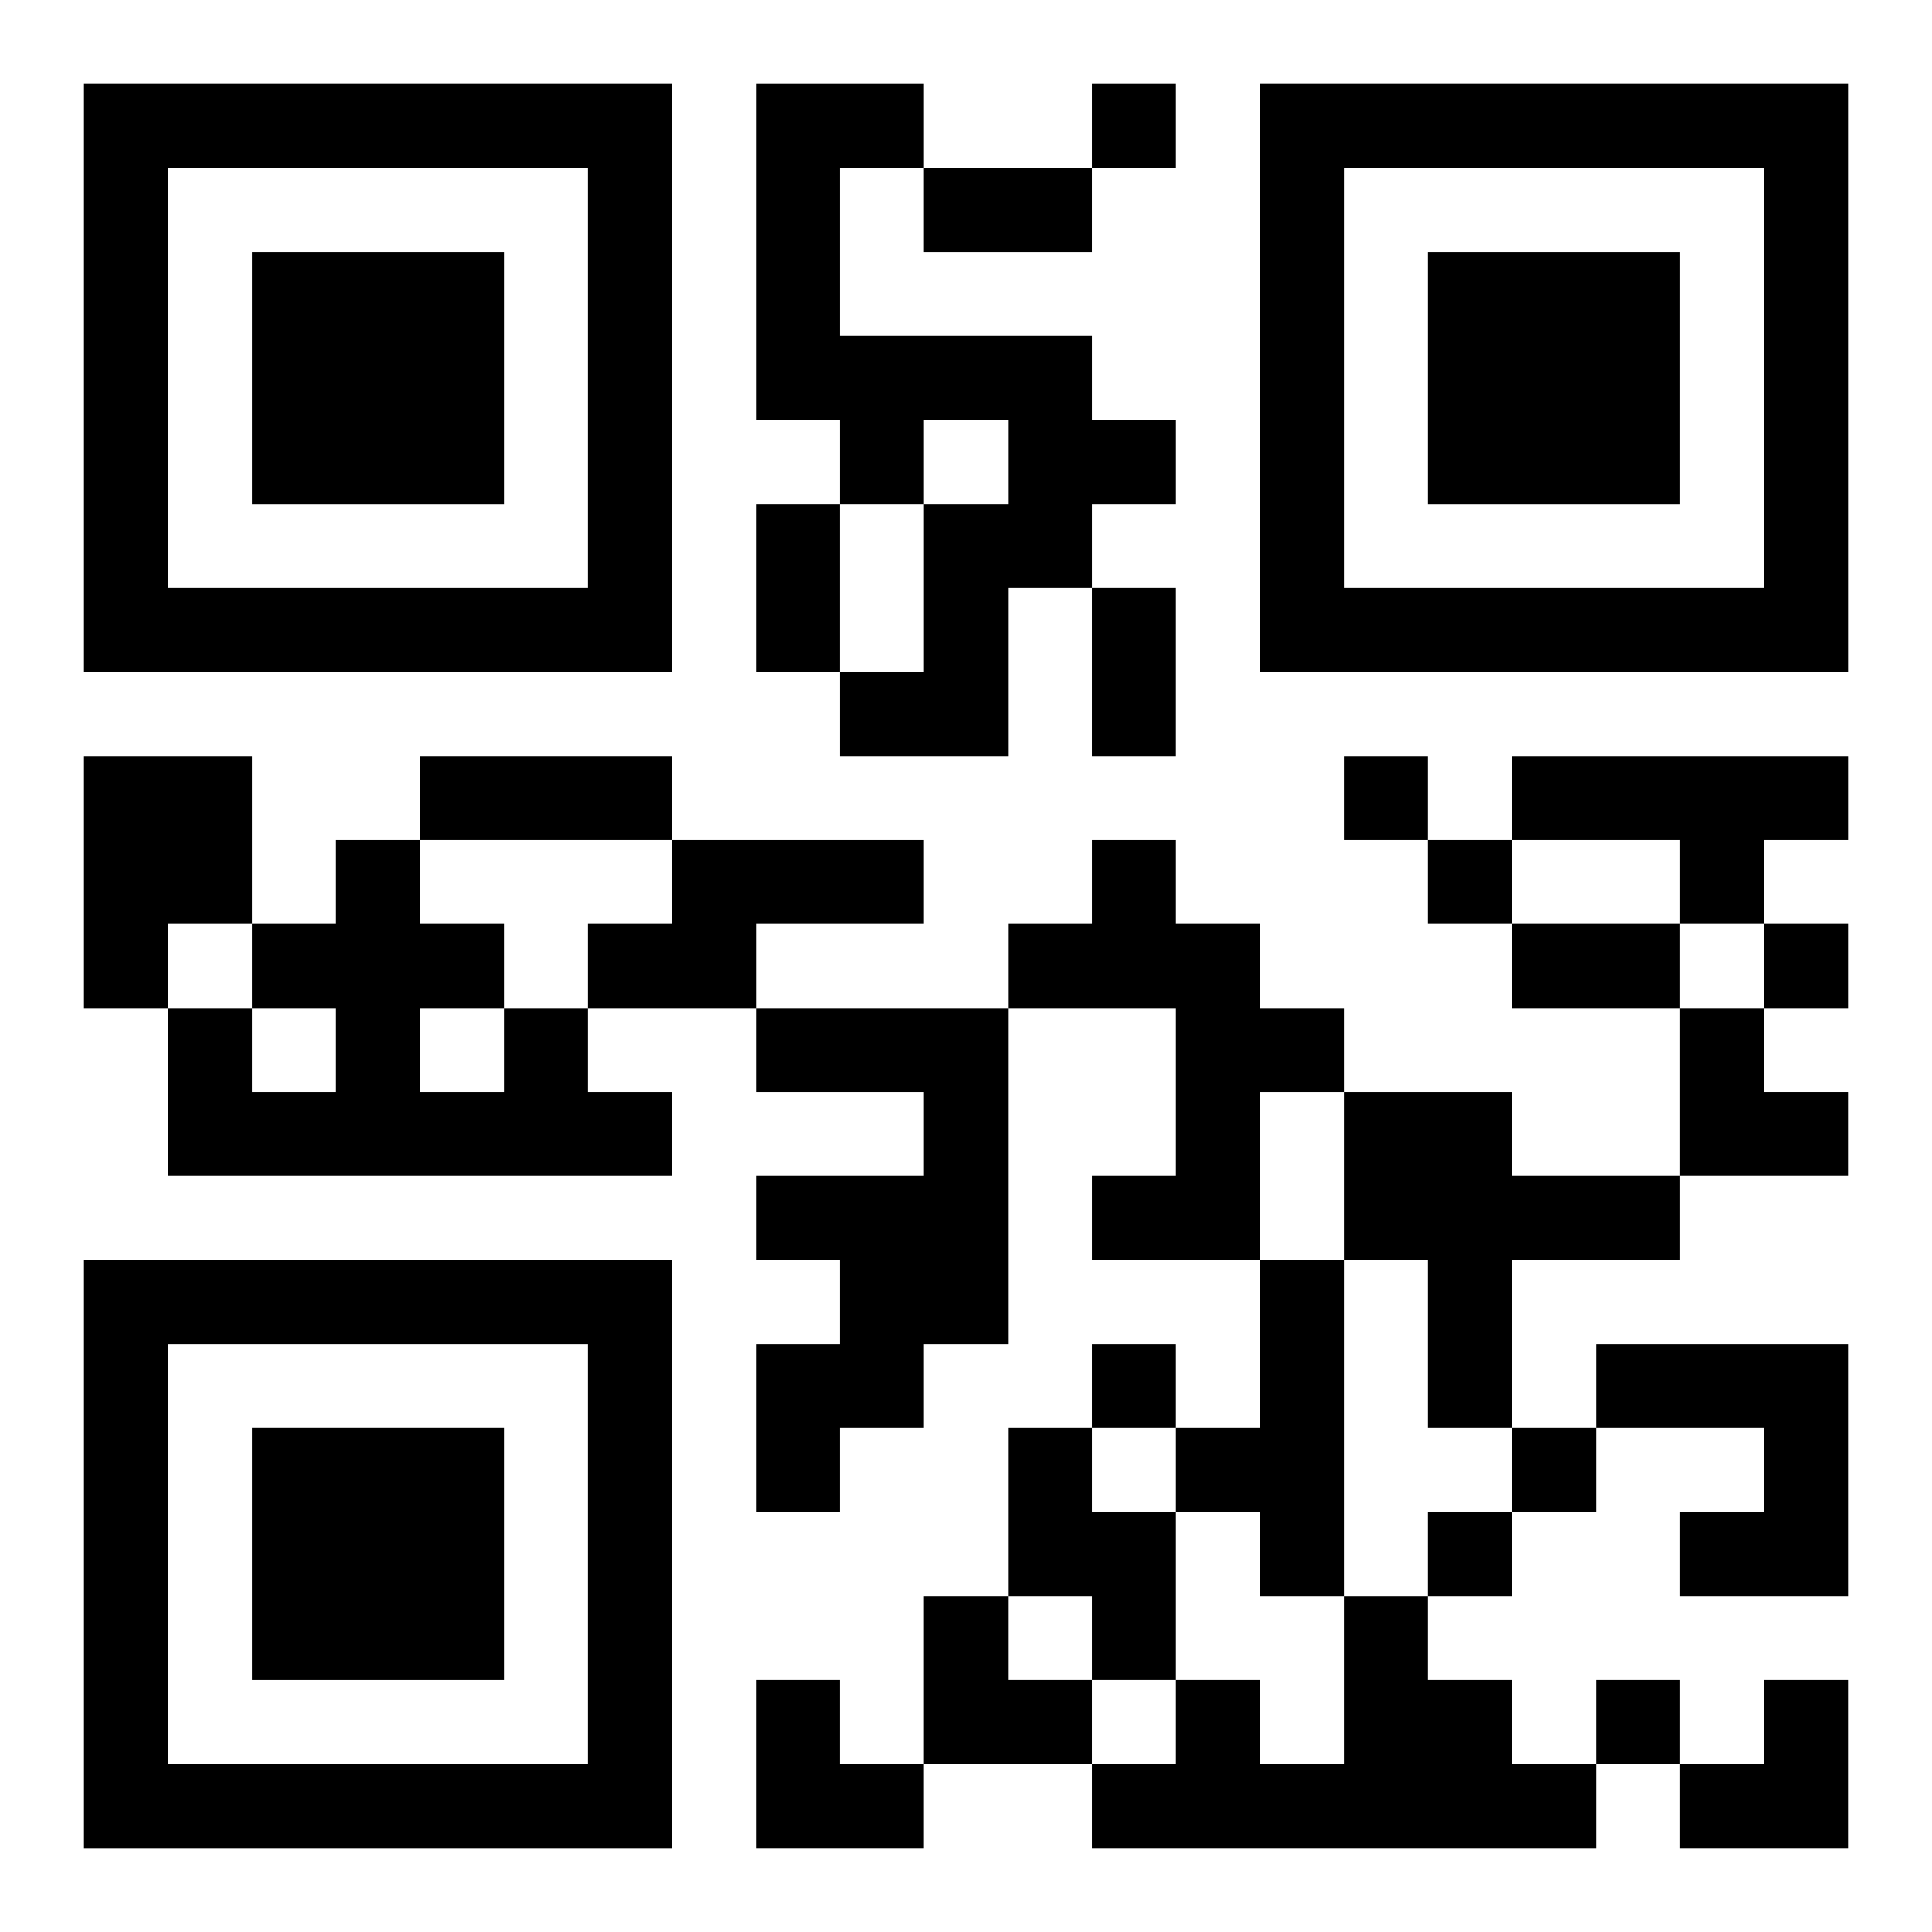
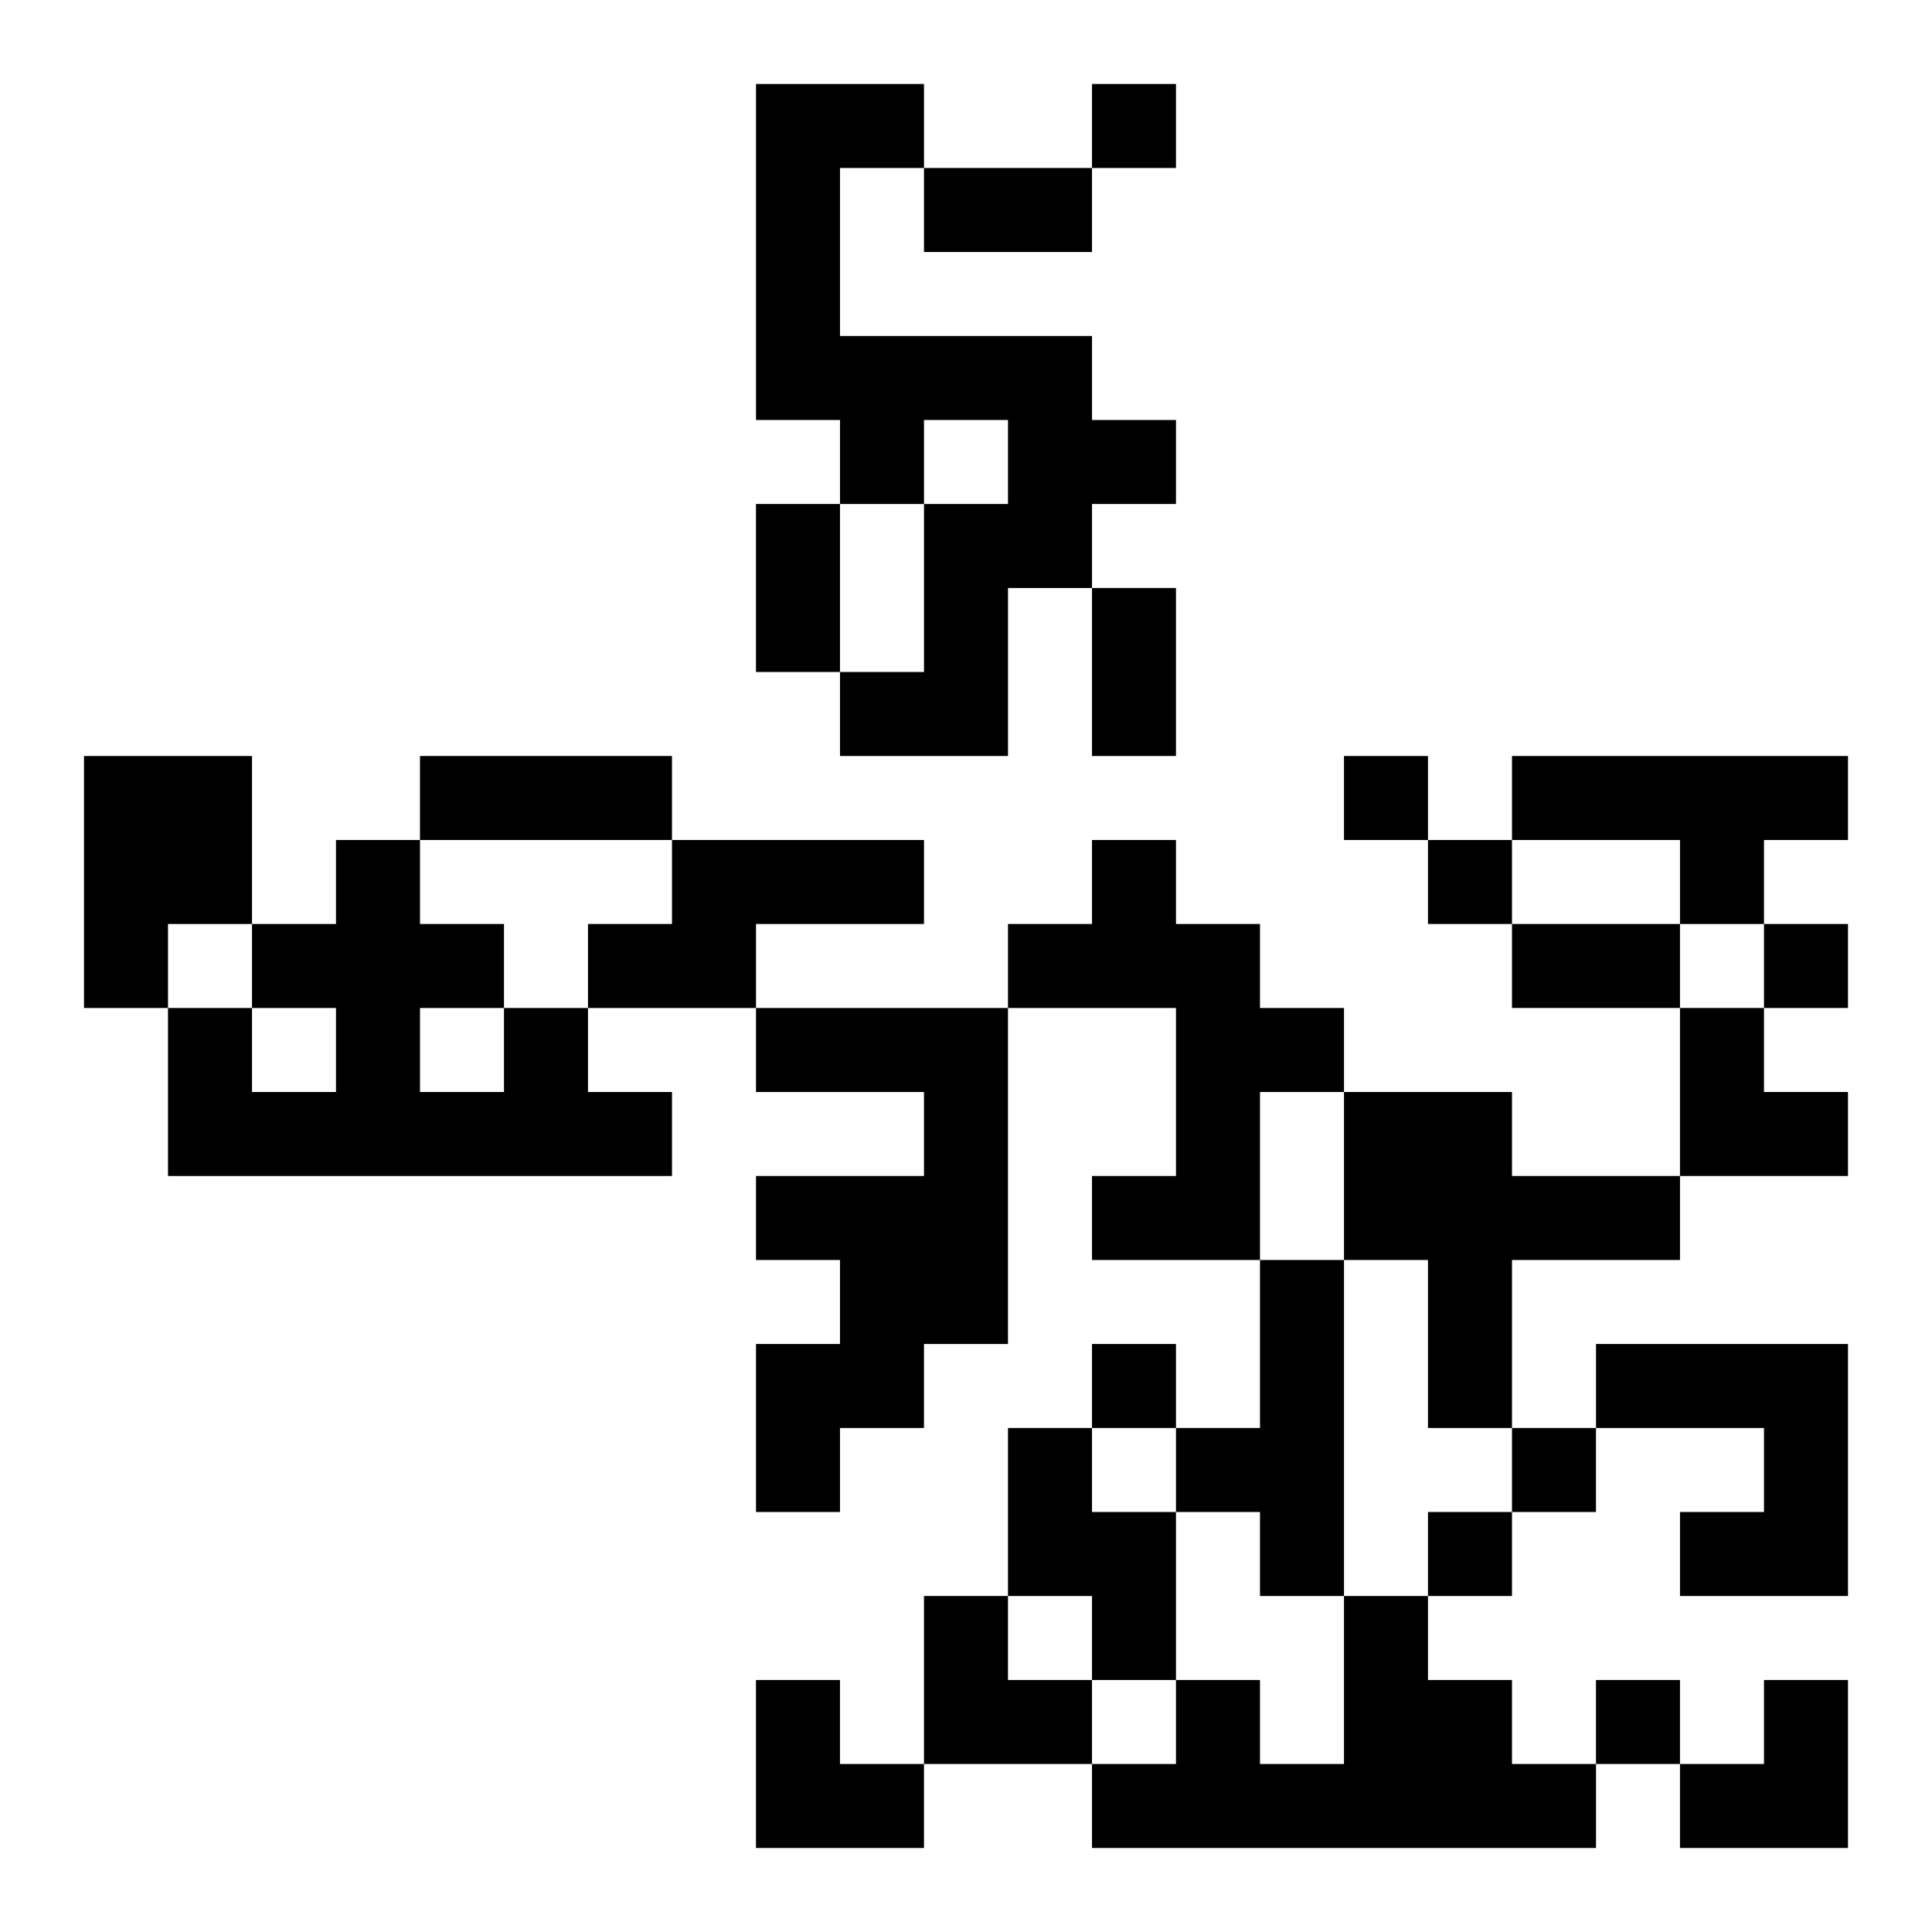
<svg xmlns="http://www.w3.org/2000/svg" xmlns:xlink="http://www.w3.org/1999/xlink" width="250" height="250" baseProfile="full" version="1.1" viewBox="-1 -1 23 23">
  <symbol id="a">
-     <path d="m0 7v7h7v-7h-7zm1 1h5v5h-5v-5zm1 1v3h3v-3h-3z" />
-   </symbol>
+     </symbol>
  <use y="-7" xlink:href="#a" />
  <use y="7" xlink:href="#a" />
  <use x="14" y="-7" xlink:href="#a" />
  <path d="m8 0h2v1h-1v2h3v1h1v1h-1v1h-1v2h-2v-1h1v-2h1v-1h-1v1h-1v-1h-1v-4m-8 8h2v2h-1v1h-1v-3m17 0h4v1h-1v1h-1v-1h-2v-1m-10 1h3v1h-2v1h-2v-1h1v-1m5 0h1v1h1v1h1v1h-1v2h-2v-1h1v-2h-2v-1h1v-1m-7 2h1v1h1v1h-6v-2h1v1h1v-1h-1v-1h1v-1h1v1h1v1m-1 0v1h1v-1h-1m4 0h3v4h-1v1h-1v1h-1v-2h1v-1h-1v-1h2v-1h-2v-1m7 1h2v1h2v1h-2v2h-1v-2h-1v-2m-1 2h1v4h-1v-1h-1v-1h1v-2m4 1h3v3h-2v-1h1v-1h-2v-1m-7 1h1v1h1v2h-1v-1h-1v-2m4 2h1v1h1v1h1v1h-6v-1h1v-1h1v1h1v-2m-3-18v1h1v-1h-1m3 8v1h1v-1h-1m1 1v1h1v-1h-1m4 1v1h1v-1h-1m-8 5v1h1v-1h-1m5 1v1h1v-1h-1m-1 1v1h1v-1h-1m2 2v1h1v-1h-1m-8-18h2v1h-2v-1m-2 4h1v2h-1v-2m4 1h1v2h-1v-2m-8 2h3v1h-3v-1m13 2h2v1h-2v-1m2 1h1v1h1v1h-2zm-9 7h1v1h1v1h-2zm-2 1h1v1h1v1h-2zm11 0m1 0h1v2h-2v-1h1z" />
</svg>